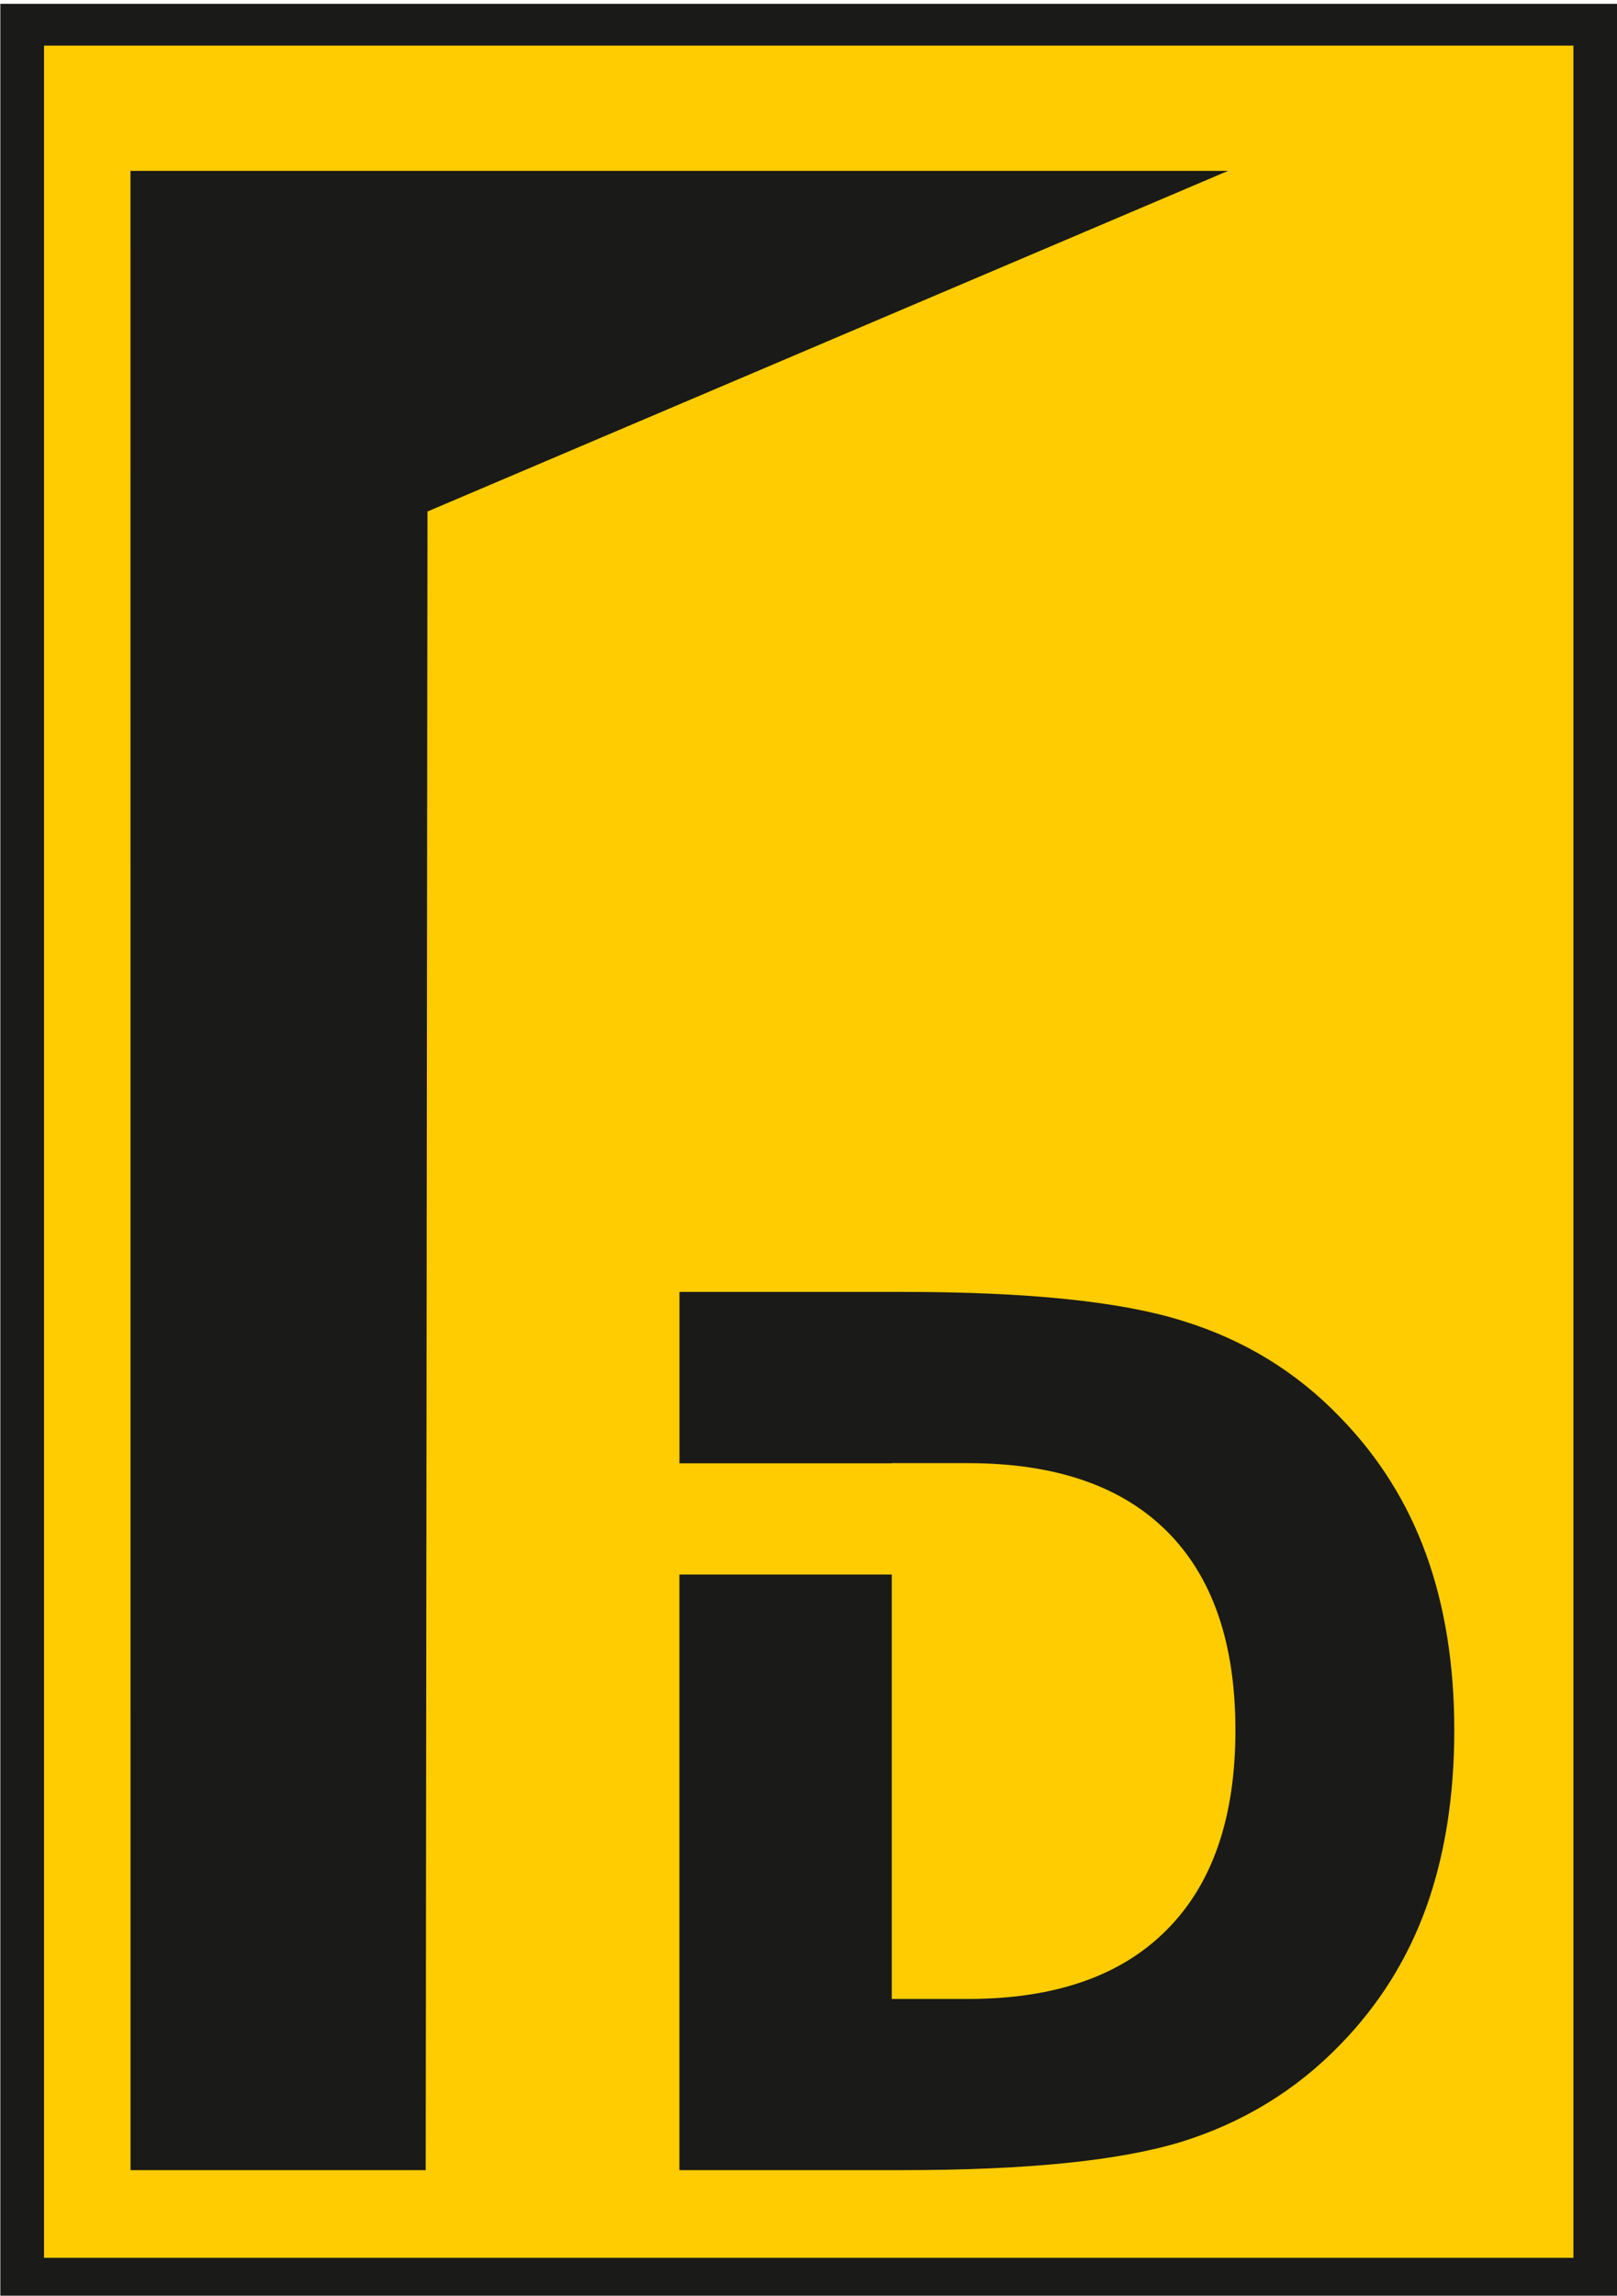
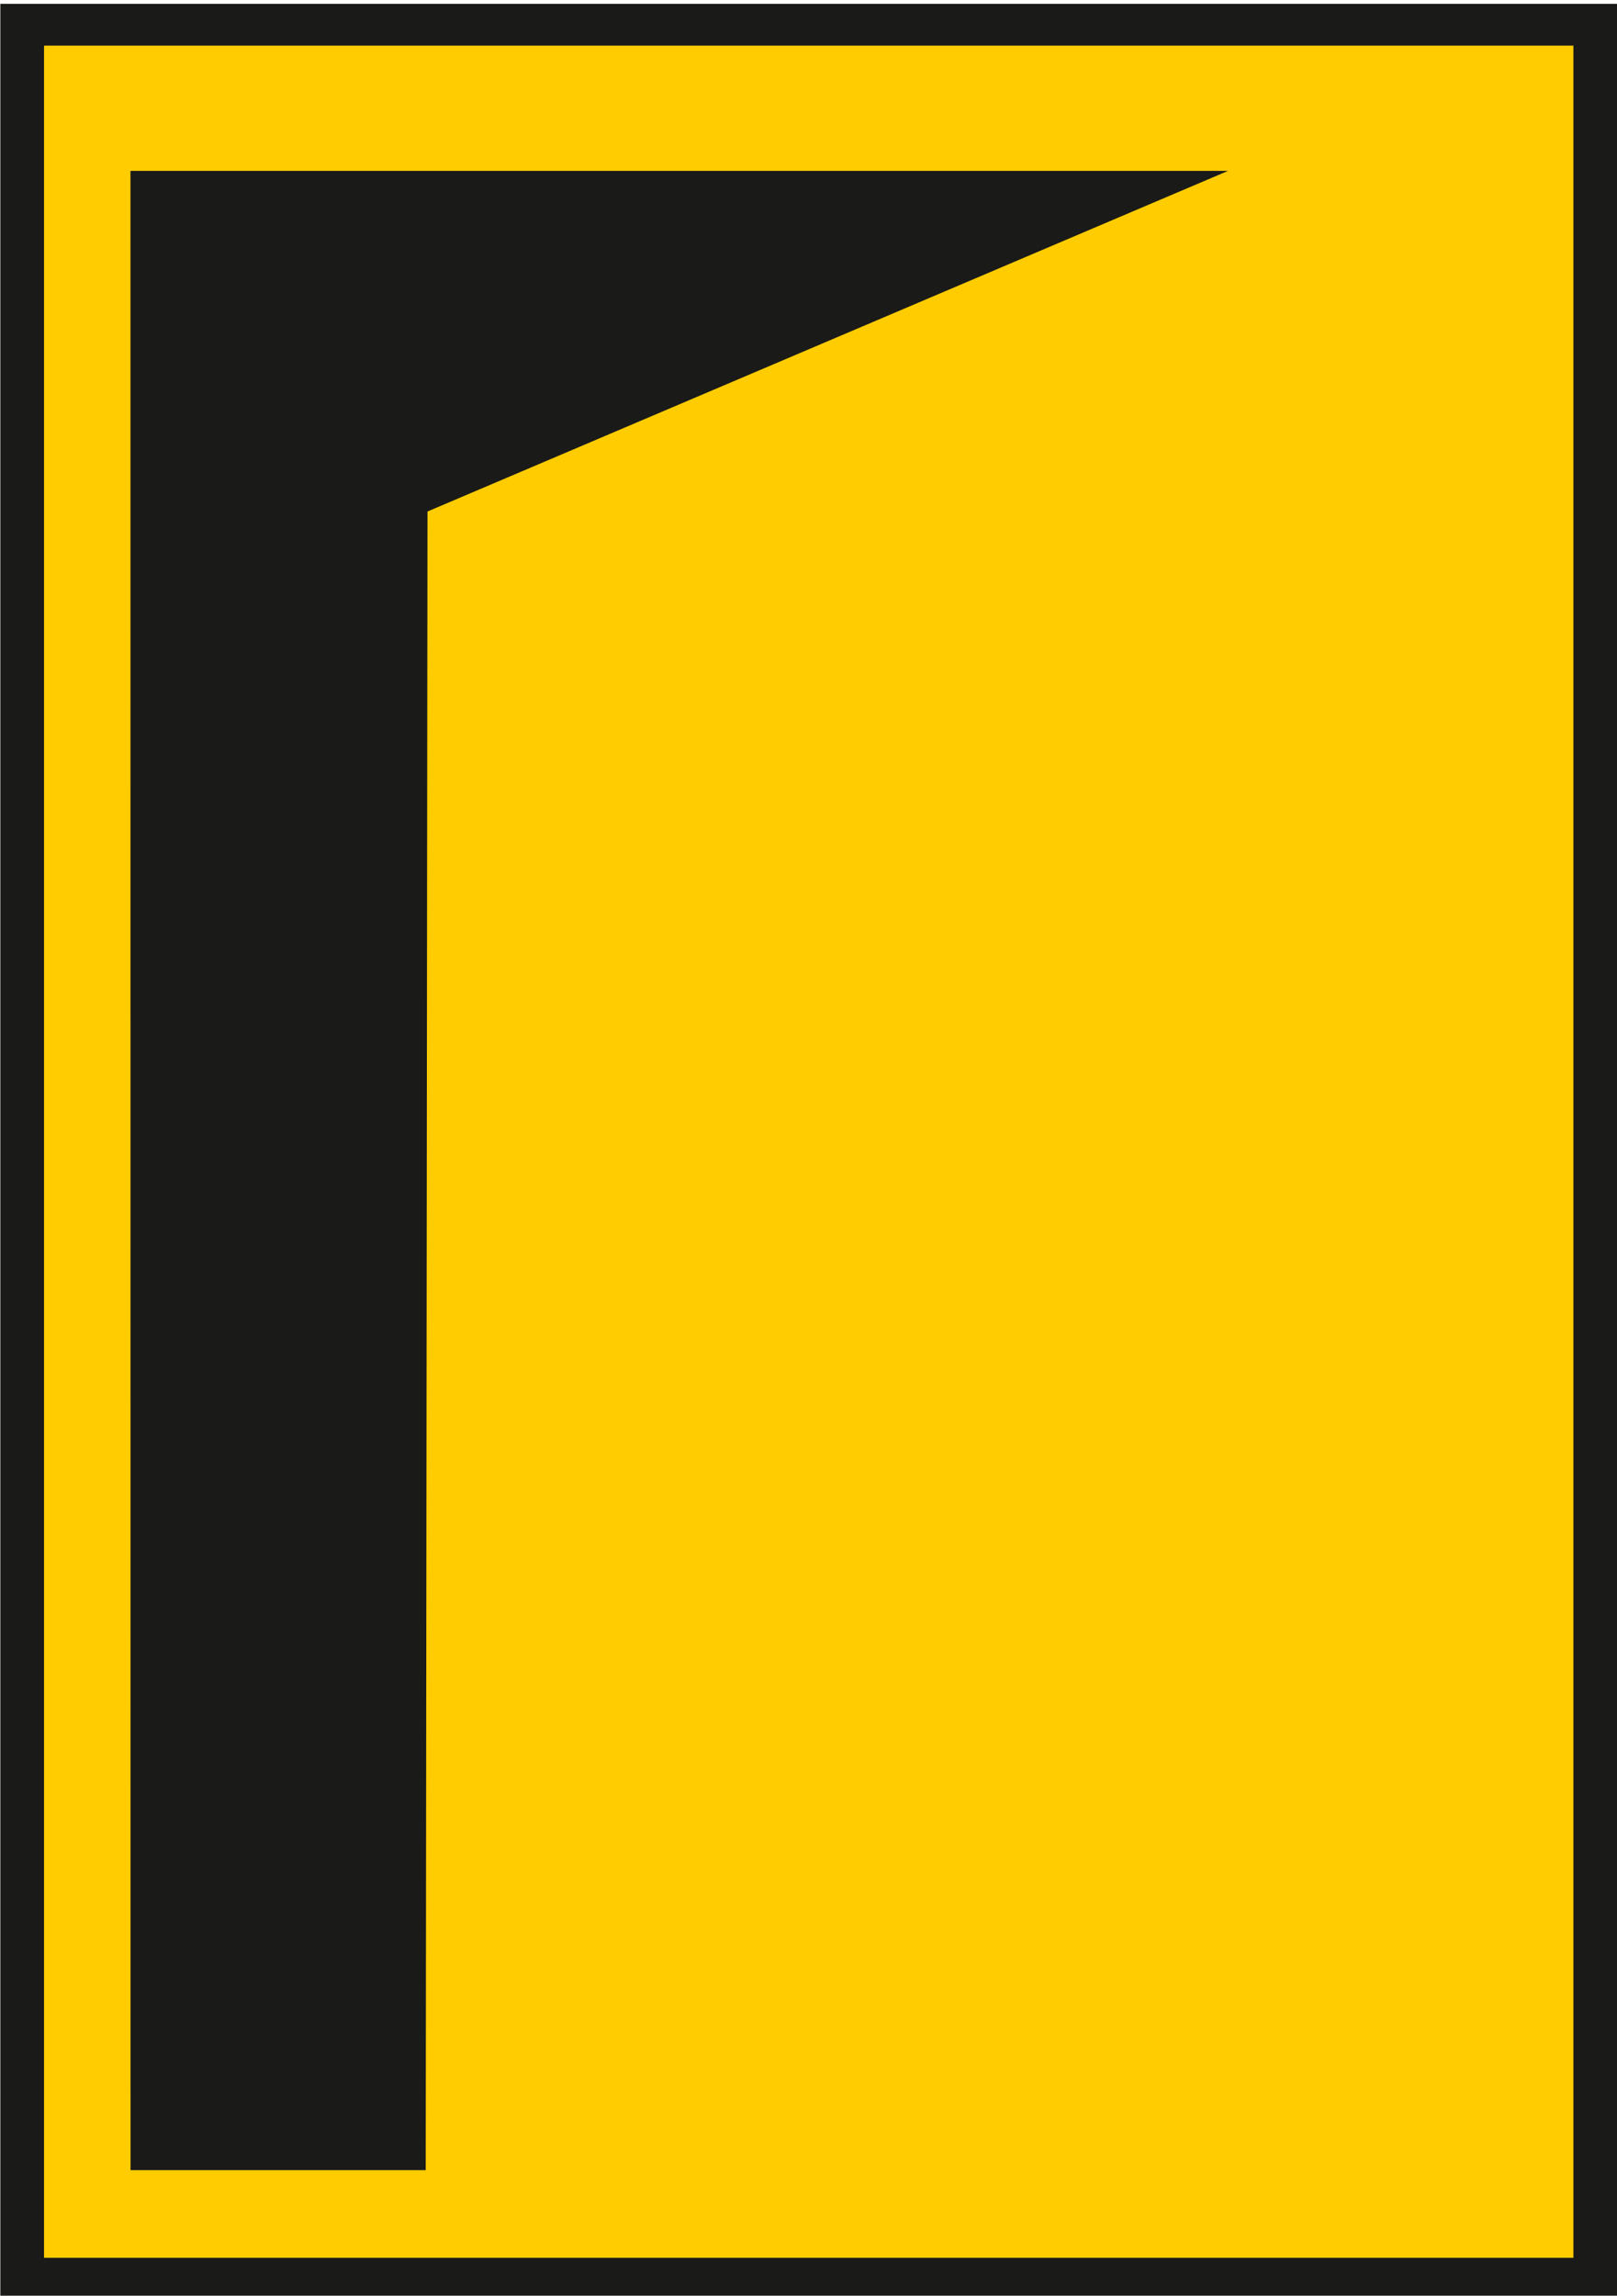
<svg xmlns="http://www.w3.org/2000/svg" id="svg8" version="1.1" viewBox="0 0 23.812 33.8" height="127.748" width="90">
  <defs id="defs2" />
  <g transform="translate(-40.112,-431.291)" id="layer1">
    <flowRoot transform="matrix(0.463,0,0,0.463,69.241,110.922)" style="font-style:normal;font-variant:normal;font-weight:normal;font-stretch:normal;font-size:21.333px;line-height:1.25;font-family:Roboto;-inkscape-font-specification:'Roboto, Normal';font-variant-ligatures:normal;font-variant-caps:normal;font-variant-numeric:normal;text-align:start;letter-spacing:0px;word-spacing:0px;writing-mode:lr-tb;text-anchor:start;fill:#000000;fill-opacity:1;stroke:none;stroke-width:2.159" id="flowRoot4488" xml:space="preserve">
      <flowRegion style="stroke-width:2.159" id="flowRegion4490">
        <rect style="stroke-width:2.159" y="227.286" x="497.857" height="180.714" width="199.286" id="rect4492" />
      </flowRegion>
      <flowPara style="stroke-width:2.159" id="flowPara4494" />
    </flowRoot>
    <g transform="matrix(2.366,0,0,2.366,-27.558,-635.257)" id="g3148" style="stroke-width:0.423">
      <rect y="450.805" x="28.603" height="14.286" width="10.065" id="rect3093" style="opacity:1;vector-effect:none;fill:#1a1a18;fill-opacity:1;fill-rule:nonzero;stroke:none;stroke-width:0.112;stroke-linecap:butt;stroke-linejoin:miter;stroke-miterlimit:4;stroke-dasharray:none;stroke-dashoffset:0;stroke-opacity:1;paint-order:fill markers stroke" />
      <rect style="opacity:1;vector-effect:none;fill:#fecc00;fill-opacity:1;fill-rule:nonzero;stroke:none;stroke-width:0.112;stroke-linecap:butt;stroke-linejoin:miter;stroke-miterlimit:4;stroke-dasharray:none;stroke-dashoffset:0;stroke-opacity:1;paint-order:fill markers stroke" id="rect3091" width="9.519" height="13.766" x="28.875" y="451.065" />
    </g>
    <path id="rect3095" d="m 42.033,433.807 h 16.163 l -11.789,5.015 -0.026,24.42 h -4.347 z" style="opacity:1;vector-effect:none;fill:#1a1a18;fill-opacity:1;fill-rule:nonzero;stroke:none;stroke-width:0.265;stroke-linecap:butt;stroke-linejoin:miter;stroke-miterlimit:4;stroke-dasharray:none;stroke-dashoffset:0;stroke-opacity:1;paint-order:fill markers stroke" />
-     <path style="font-style:normal;font-variant:normal;font-weight:bold;font-stretch:normal;font-size:medium;line-height:14.168px;font-family:Pothana2000;-inkscape-font-specification:'Pothana2000 Bold';font-variant-ligatures:normal;font-variant-position:normal;font-variant-caps:normal;font-variant-numeric:normal;font-variant-alternates:normal;font-feature-settings:normal;text-indent:0;text-align:start;text-decoration:none;text-decoration-line:none;text-decoration-style:solid;text-decoration-color:#000000;letter-spacing:0px;word-spacing:0px;text-transform:none;writing-mode:lr-tb;direction:ltr;text-orientation:mixed;dominant-baseline:auto;baseline-shift:baseline;text-anchor:start;white-space:normal;shape-padding:0;fill:#1a1a18;fill-opacity:1;stroke:none;stroke-width:0.265;stroke-linecap:round;stroke-linejoin:round;stroke-miterlimit:4;stroke-dasharray:none;stroke-dashoffset:0;stroke-opacity:1;paint-order:normal" d="m 50.118,450.312 v 2.523 h 3.127 v -0.002 h 1.121 c 1.283,0 2.261,0.335 2.932,1.005 0.671,0.67 1.007,1.645 1.007,2.927 0,1.287 -0.339,2.269 -1.016,2.944 -0.671,0.675 -1.646,1.013 -2.924,1.013 h -1.121 v -6.249 h -3.127 v 8.769 h 3.297 c 1.819,0 3.183,-0.138 4.093,-0.416 0.91,-0.283 1.689,-0.759 2.339,-1.429 0.569,-0.583 0.991,-1.256 1.267,-2.018 0.276,-0.768 0.415,-1.639 0.415,-2.615 0,-0.964 -0.139,-1.827 -0.415,-2.589 -0.276,-0.762 -0.698,-1.435 -1.267,-2.018 -0.644,-0.67 -1.419,-1.143 -2.323,-1.42 -0.899,-0.283 -2.268,-0.425 -4.109,-0.425 z" id="path3136" />
  </g>
</svg>